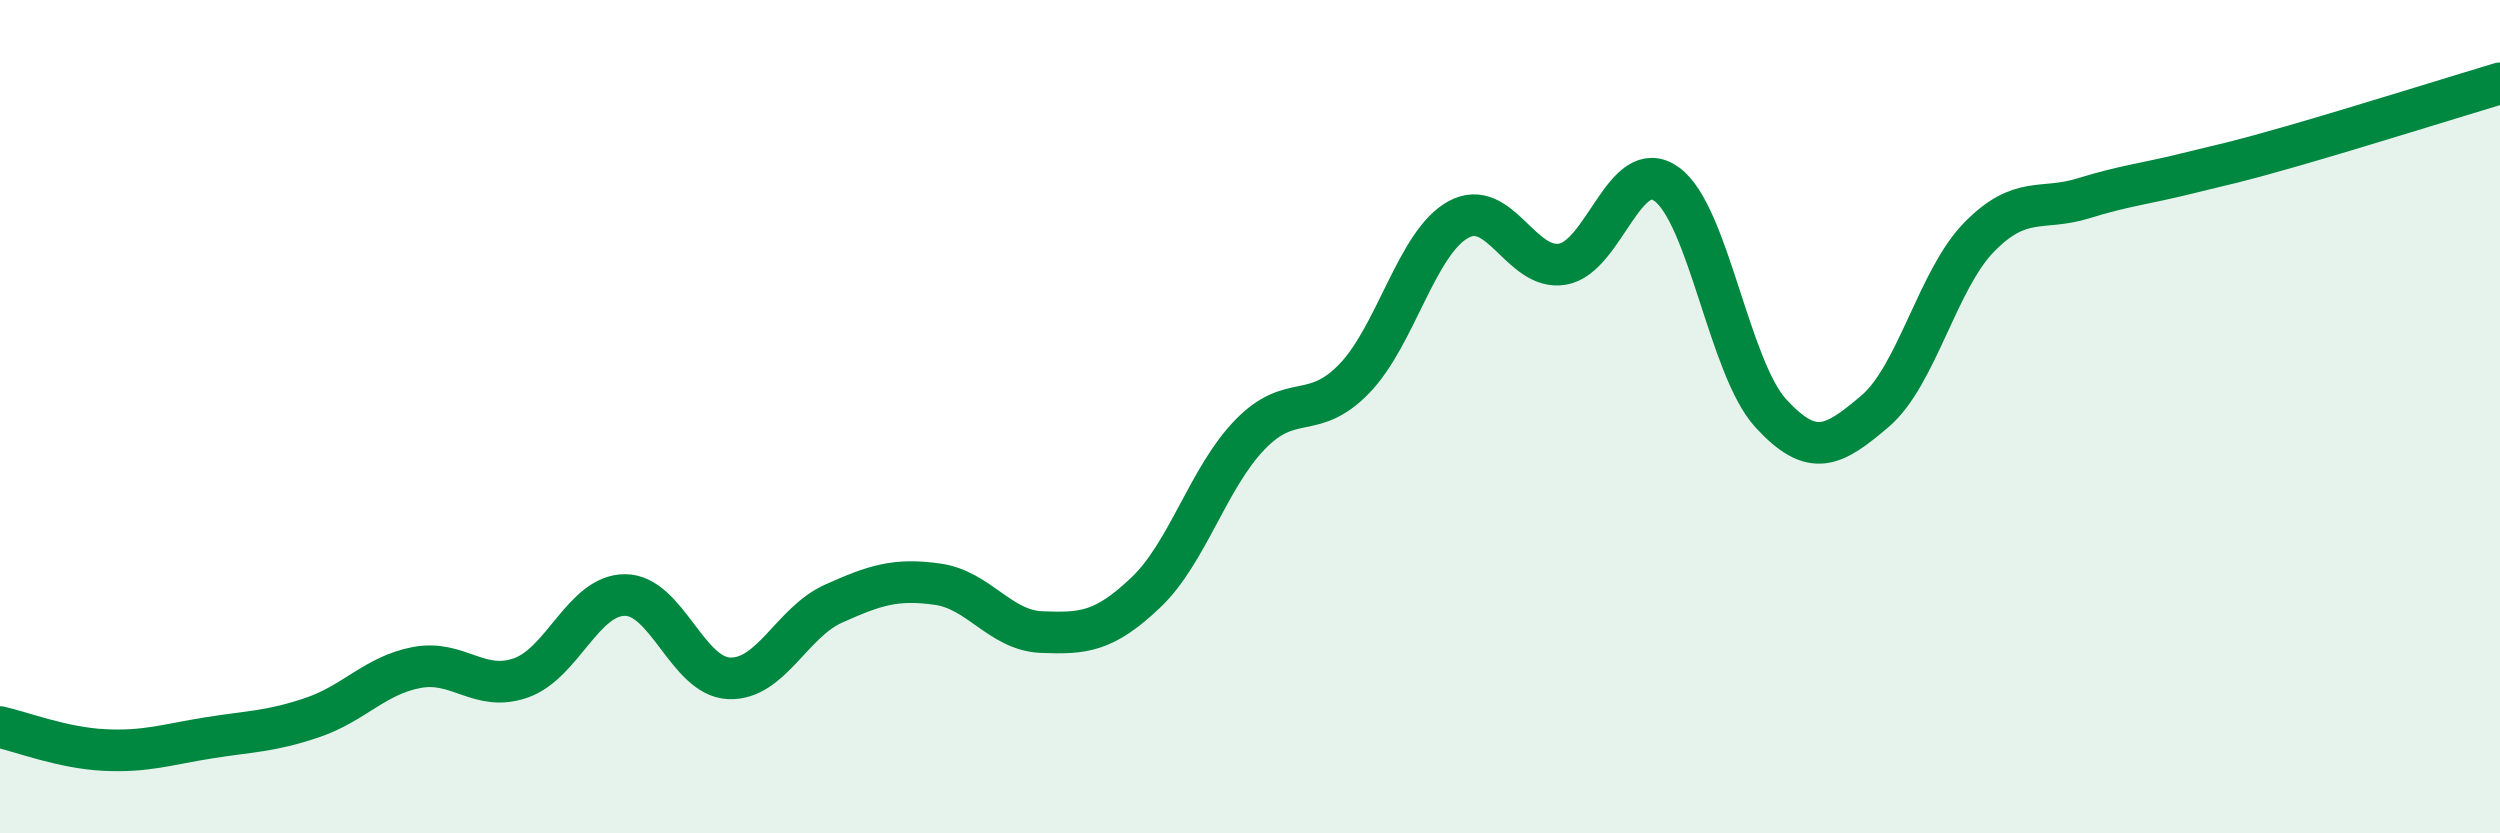
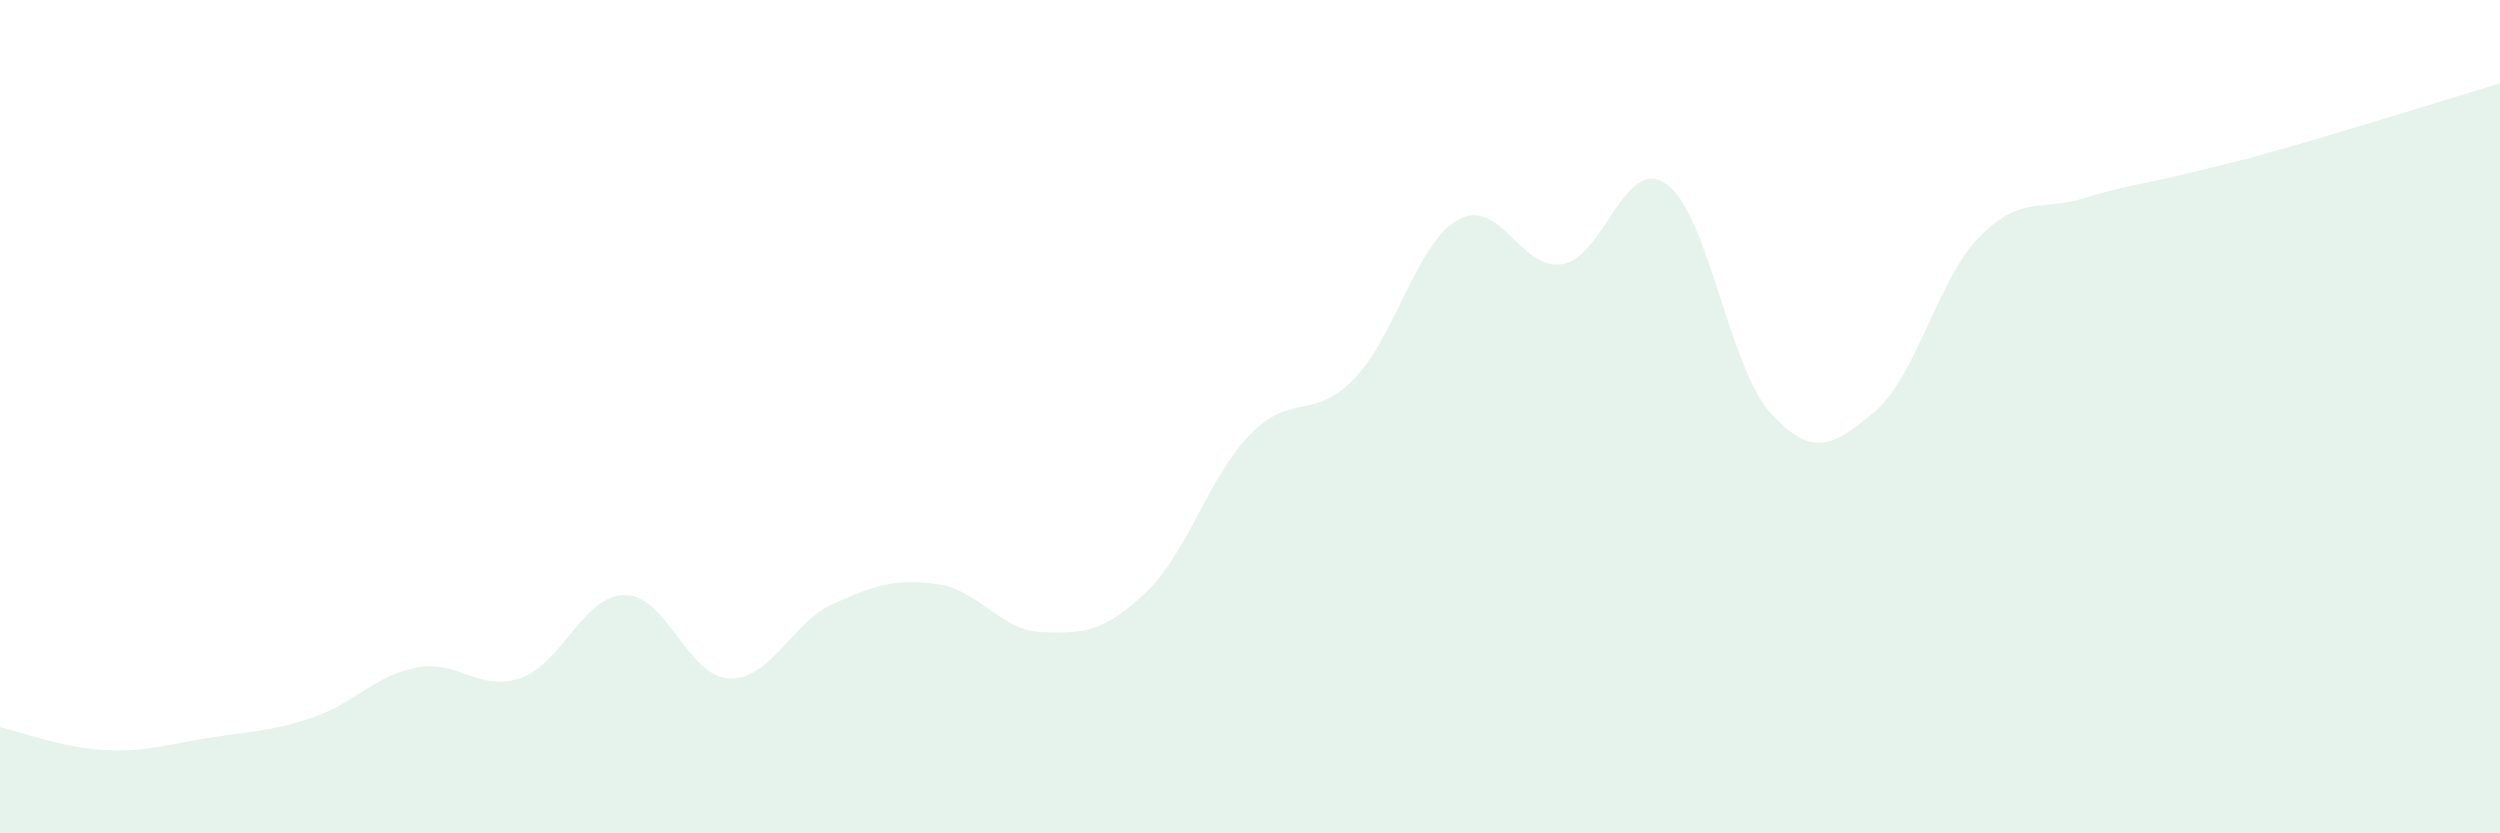
<svg xmlns="http://www.w3.org/2000/svg" width="60" height="20" viewBox="0 0 60 20">
  <path d="M 0,17.45 C 0.5,17.56 1.5,17.95 2.5,18 C 3.5,18.05 4,17.87 5,17.71 C 6,17.55 6.5,17.56 7.5,17.22 C 8.5,16.88 9,16.21 10,16.02 C 11,15.83 11.5,16.62 12.5,16.27 C 13.5,15.92 14,14.28 15,14.28 C 16,14.28 16.5,16.24 17.5,16.28 C 18.5,16.32 19,14.94 20,14.49 C 21,14.04 21.5,13.88 22.5,14.02 C 23.5,14.16 24,15.13 25,15.17 C 26,15.21 26.5,15.17 27.5,14.22 C 28.5,13.27 29,11.46 30,10.43 C 31,9.4 31.5,10.12 32.5,9.09 C 33.5,8.06 34,5.82 35,5.27 C 36,4.72 36.5,6.51 37.5,6.34 C 38.5,6.17 39,3.7 40,4.42 C 41,5.14 41.5,8.83 42.5,9.92 C 43.5,11.01 44,10.72 45,9.87 C 46,9.02 46.5,6.71 47.5,5.69 C 48.5,4.67 49,5.07 50,4.76 C 51,4.45 51.5,4.41 52.5,4.16 C 53.5,3.91 53.5,3.94 55,3.51 C 56.5,3.08 59,2.3 60,2L60 20L0 20Z" fill="#008740" opacity="0.1" stroke-linecap="round" stroke-linejoin="round" />
-   <path d="M 0,17.45 C 0.5,17.56 1.5,17.95 2.5,18 C 3.5,18.05 4,17.87 5,17.71 C 6,17.55 6.5,17.56 7.5,17.22 C 8.5,16.88 9,16.21 10,16.02 C 11,15.83 11.5,16.62 12.5,16.27 C 13.5,15.92 14,14.28 15,14.28 C 16,14.28 16.5,16.24 17.5,16.28 C 18.5,16.32 19,14.94 20,14.49 C 21,14.04 21.5,13.88 22.5,14.02 C 23.5,14.16 24,15.13 25,15.17 C 26,15.21 26.5,15.17 27.5,14.22 C 28.5,13.27 29,11.46 30,10.43 C 31,9.4 31.5,10.12 32.5,9.09 C 33.5,8.06 34,5.82 35,5.27 C 36,4.72 36.5,6.51 37.5,6.34 C 38.5,6.17 39,3.7 40,4.42 C 41,5.14 41.5,8.83 42.5,9.92 C 43.5,11.01 44,10.72 45,9.87 C 46,9.02 46.5,6.71 47.5,5.69 C 48.5,4.67 49,5.07 50,4.76 C 51,4.45 51.5,4.41 52.5,4.16 C 53.5,3.91 53.5,3.94 55,3.51 C 56.5,3.08 59,2.3 60,2" stroke="#008740" stroke-width="1" fill="none" stroke-linecap="round" stroke-linejoin="round" />
</svg>